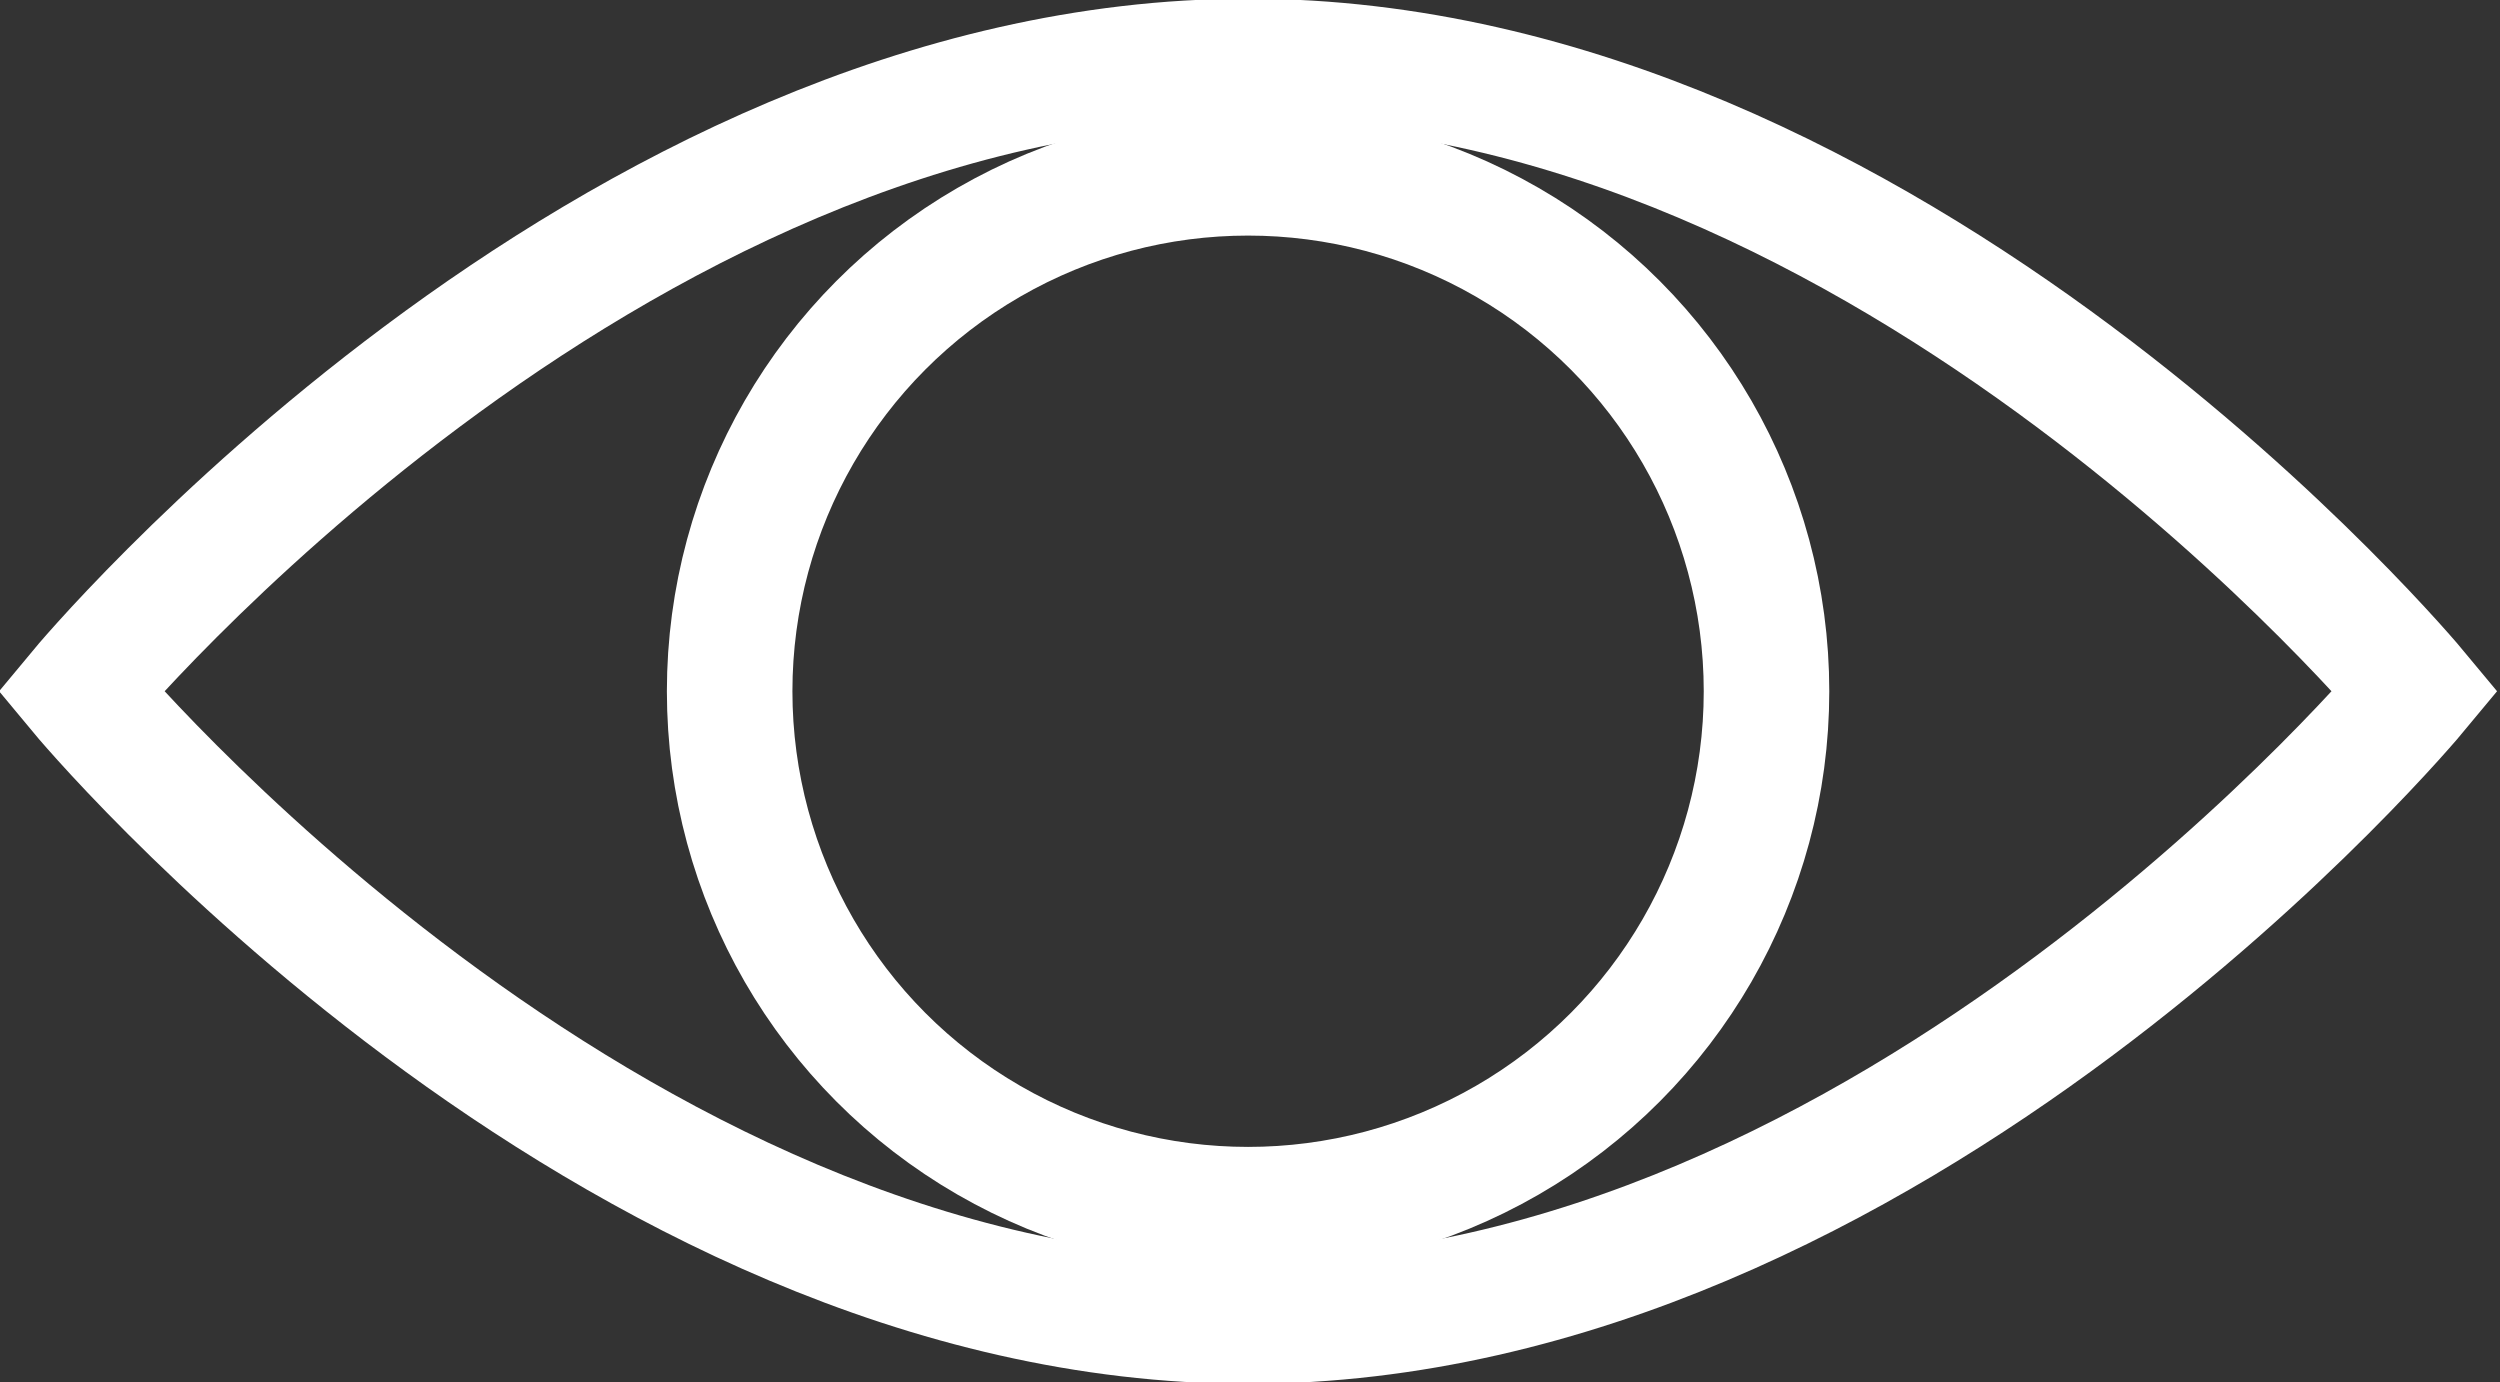
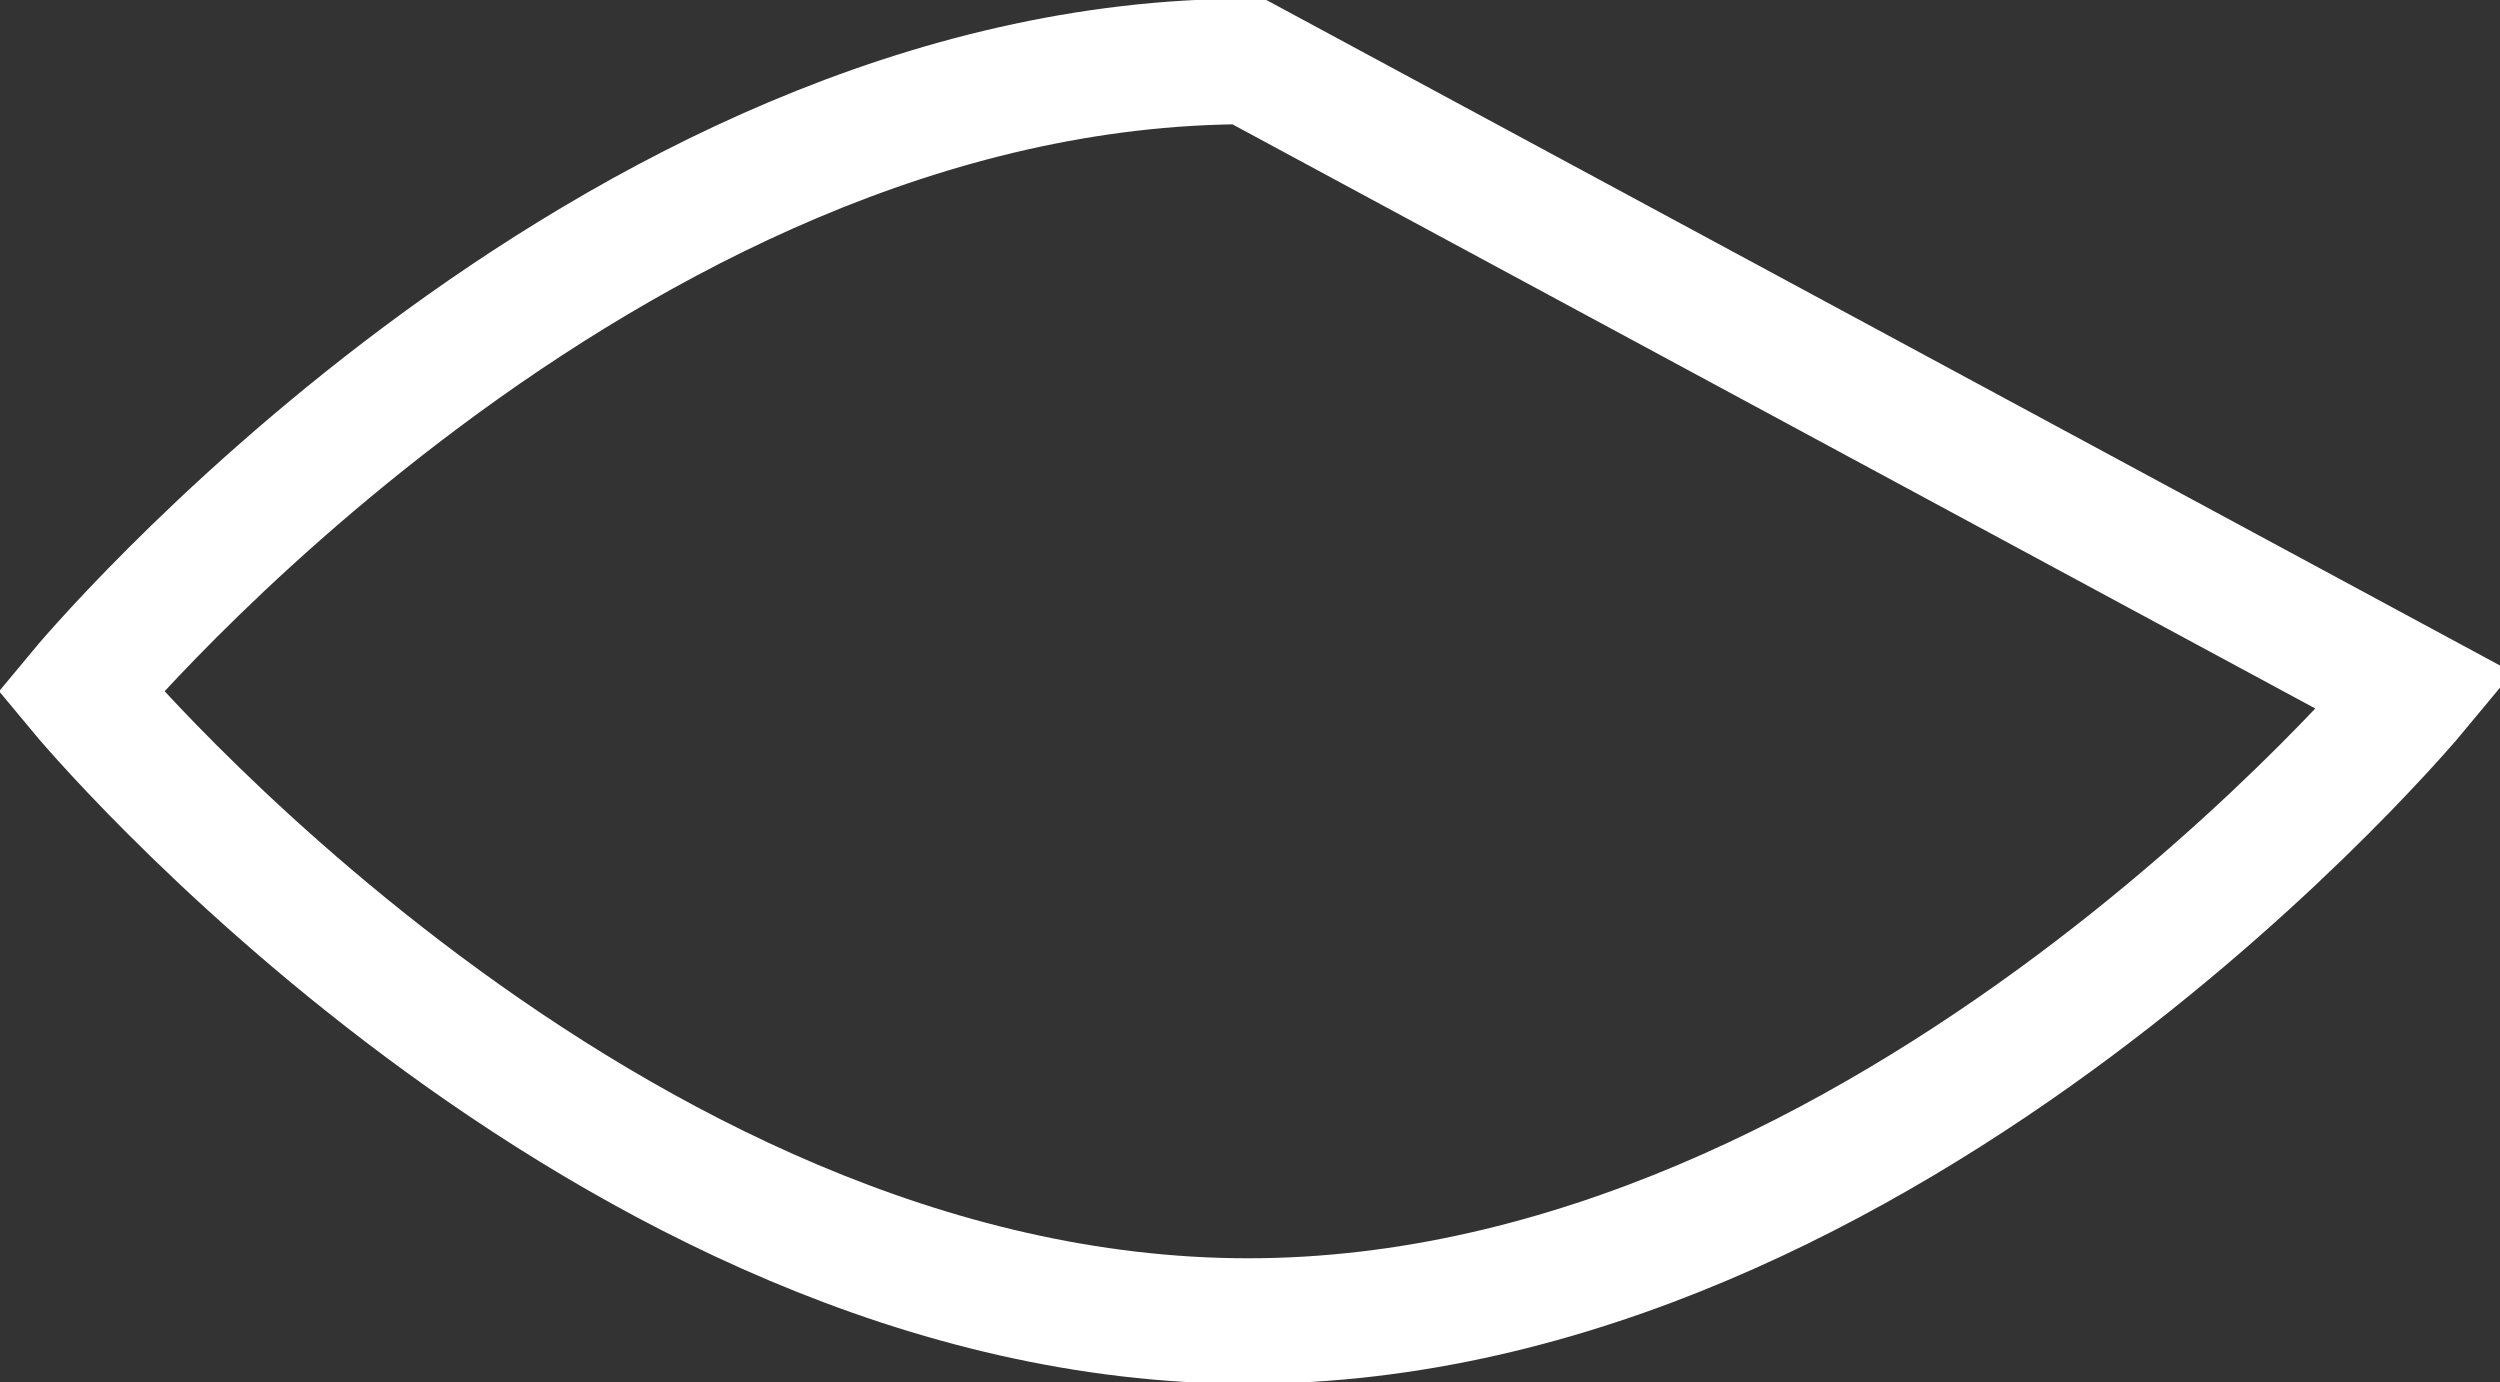
<svg xmlns="http://www.w3.org/2000/svg" version="1.1" id="Слой_1" x="0px" y="0px" viewBox="0 0 65.1 36" style="enable-background:new 0 0 65.1 36;" xml:space="preserve">
  <rect x="0" y="0" width="65.1" height="36" fill="#333333" stroke="none" />
  <style type="text/css">
	.st0{fill:none;stroke:#FFFFFF;stroke-width:3.269;stroke-miterlimit:10;}
</style>
-   <circle class="st0" cx="32.5" cy="18" r="13.5" />
-   <path class="st0" d="M62.9,18c0,0-13.6,16.4-30.4,16.4S2.1,18,2.1,18S15.7,1.6,32.5,1.6S62.9,18,62.9,18z" />
+   <path class="st0" d="M62.9,18c0,0-13.6,16.4-30.4,16.4S2.1,18,2.1,18S15.7,1.6,32.5,1.6z" />
</svg>